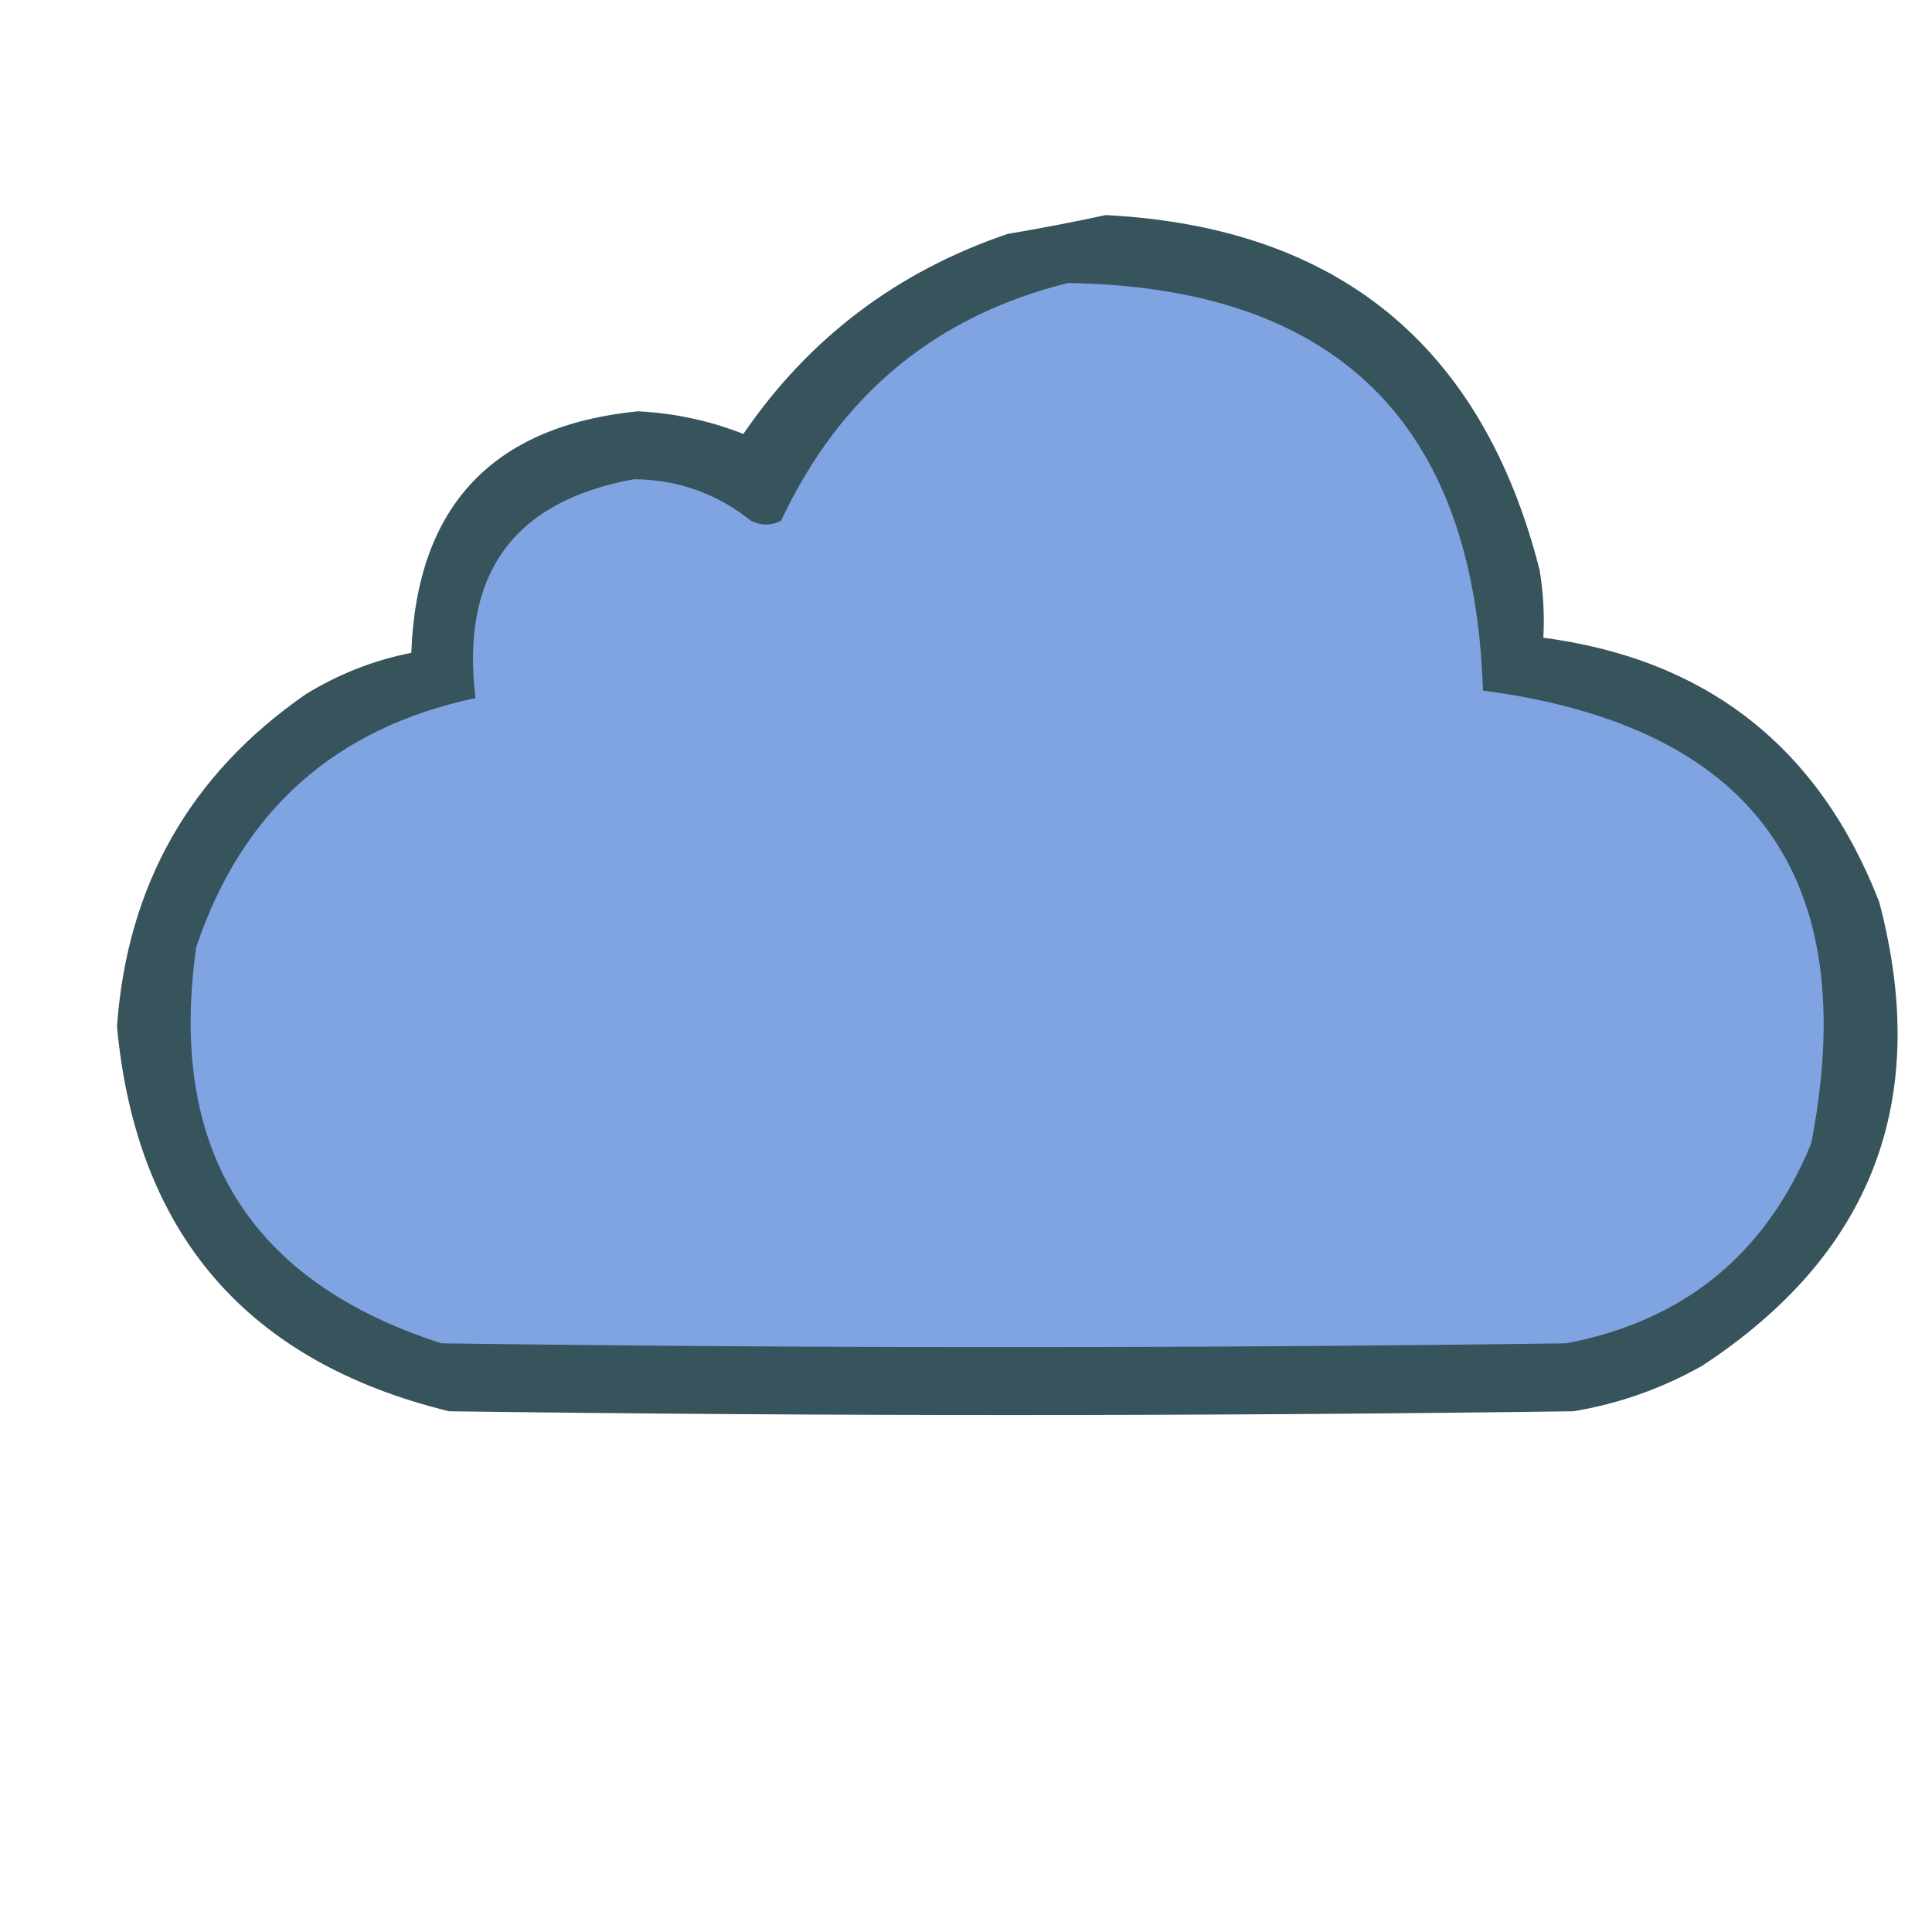
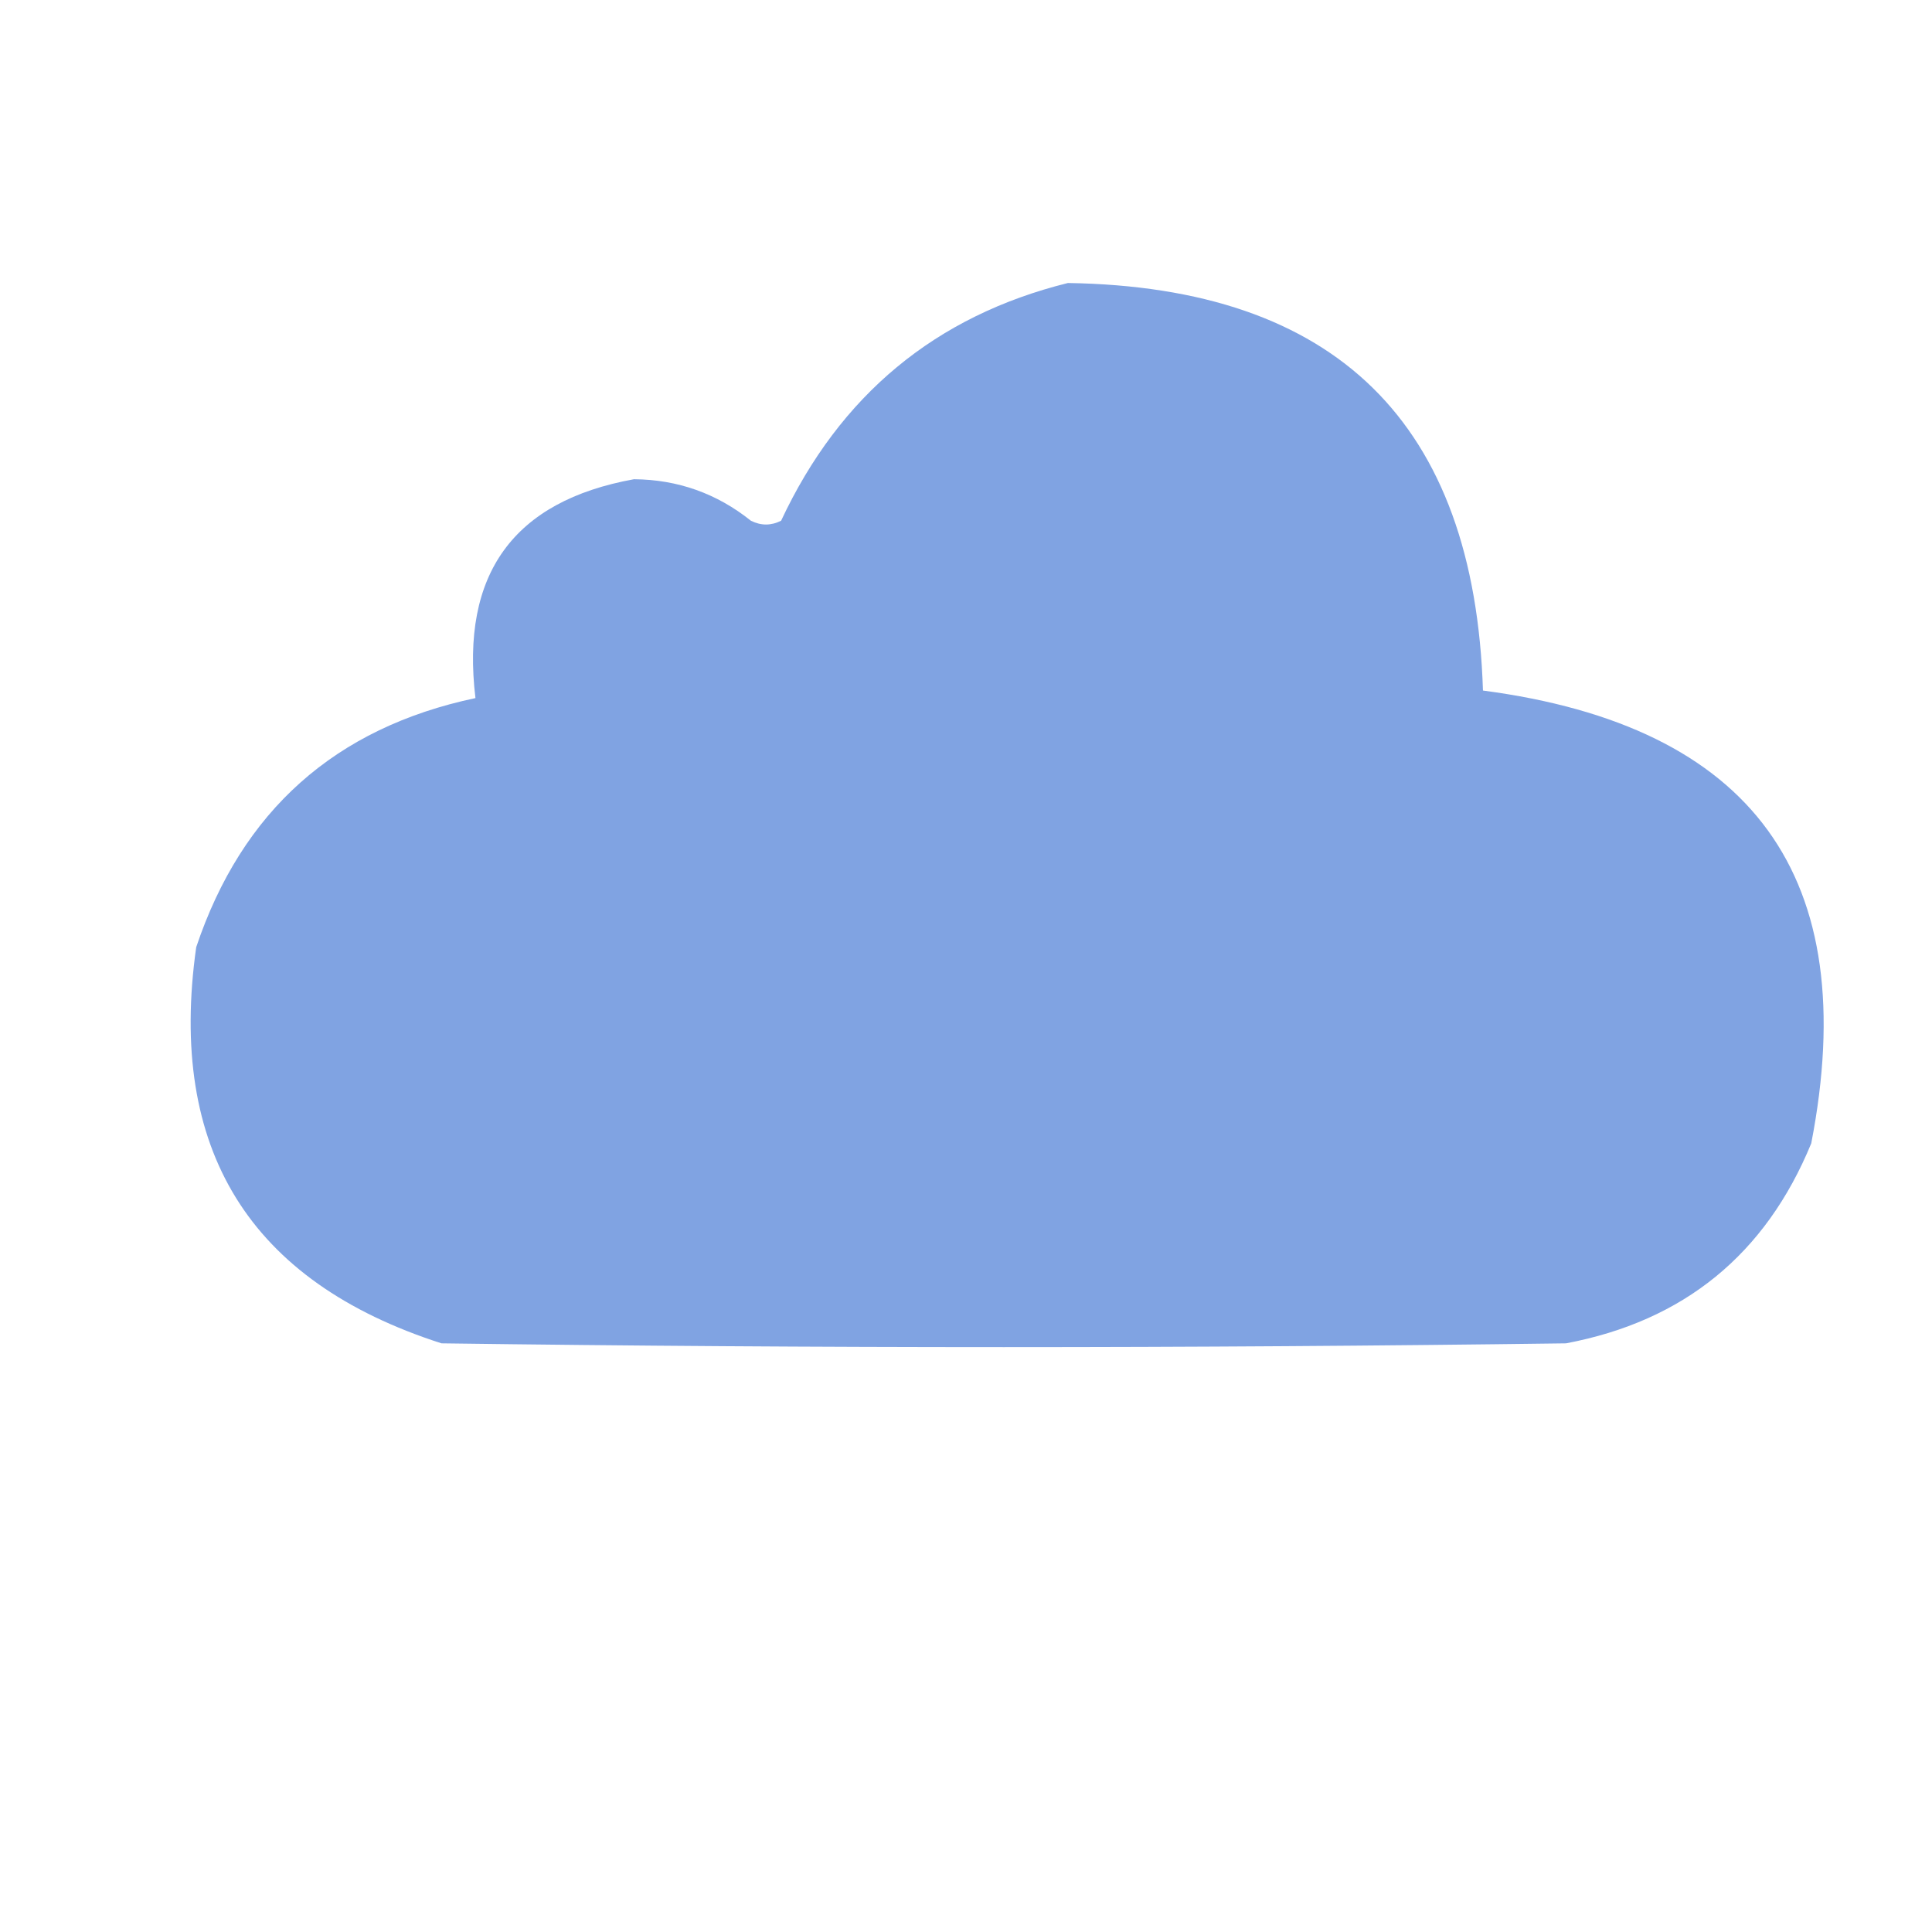
<svg xmlns="http://www.w3.org/2000/svg" version="1.1" width="256px" height="256px" style="shape-rendering:geometricPrecision; text-rendering:geometricPrecision; image-rendering:optimizeQuality; fill-rule:evenodd; clip-rule:evenodd">
  <g>
-     <path style="opacity:0.965" fill="#314e56" d="M 146.5,28.5 C 177.233,30.07 196.399,45.736 204,75.5C 204.498,78.482 204.665,81.482 204.5,84.5C 226.211,87.373 241.044,99.04 249,119.5C 255.933,145.708 248.099,166.208 225.5,181C 220.184,183.994 214.518,185.994 208.5,187C 158.833,187.667 109.167,187.667 59.5,187C 32.725,180.451 18.058,163.451 15.5,136C 16.854,117.284 25.188,102.617 40.5,92C 44.863,89.316 49.53,87.482 54.5,86.5C 55.215,67.118 65.215,56.452 84.5,54.5C 89.345,54.735 94.011,55.735 98.5,57.5C 107.172,44.818 118.839,35.985 133.5,31C 137.988,30.24 142.322,29.407 146.5,28.5 Z" />
-   </g>
+     </g>
  <g>
    <path style="opacity:1" fill="#80a3e2" d="M 141.5,37.5 C 177.042,38.043 195.376,56.043 196.5,91.5C 232.343,96.223 246.843,116.223 240,151.5C 233.952,166.216 223.119,175.049 207.5,178C 157.833,178.667 108.167,178.667 58.5,178C 33.039,169.819 22.206,152.319 26,125.5C 32.062,107.436 44.396,96.436 63,92.5C 61.024,76.062 68.024,66.395 84,63.5C 89.806,63.546 94.973,65.38 99.5,69C 100.833,69.667 102.167,69.667 103.5,69C 111.288,52.36 123.954,41.86 141.5,37.5 Z" />
  </g>
</svg>